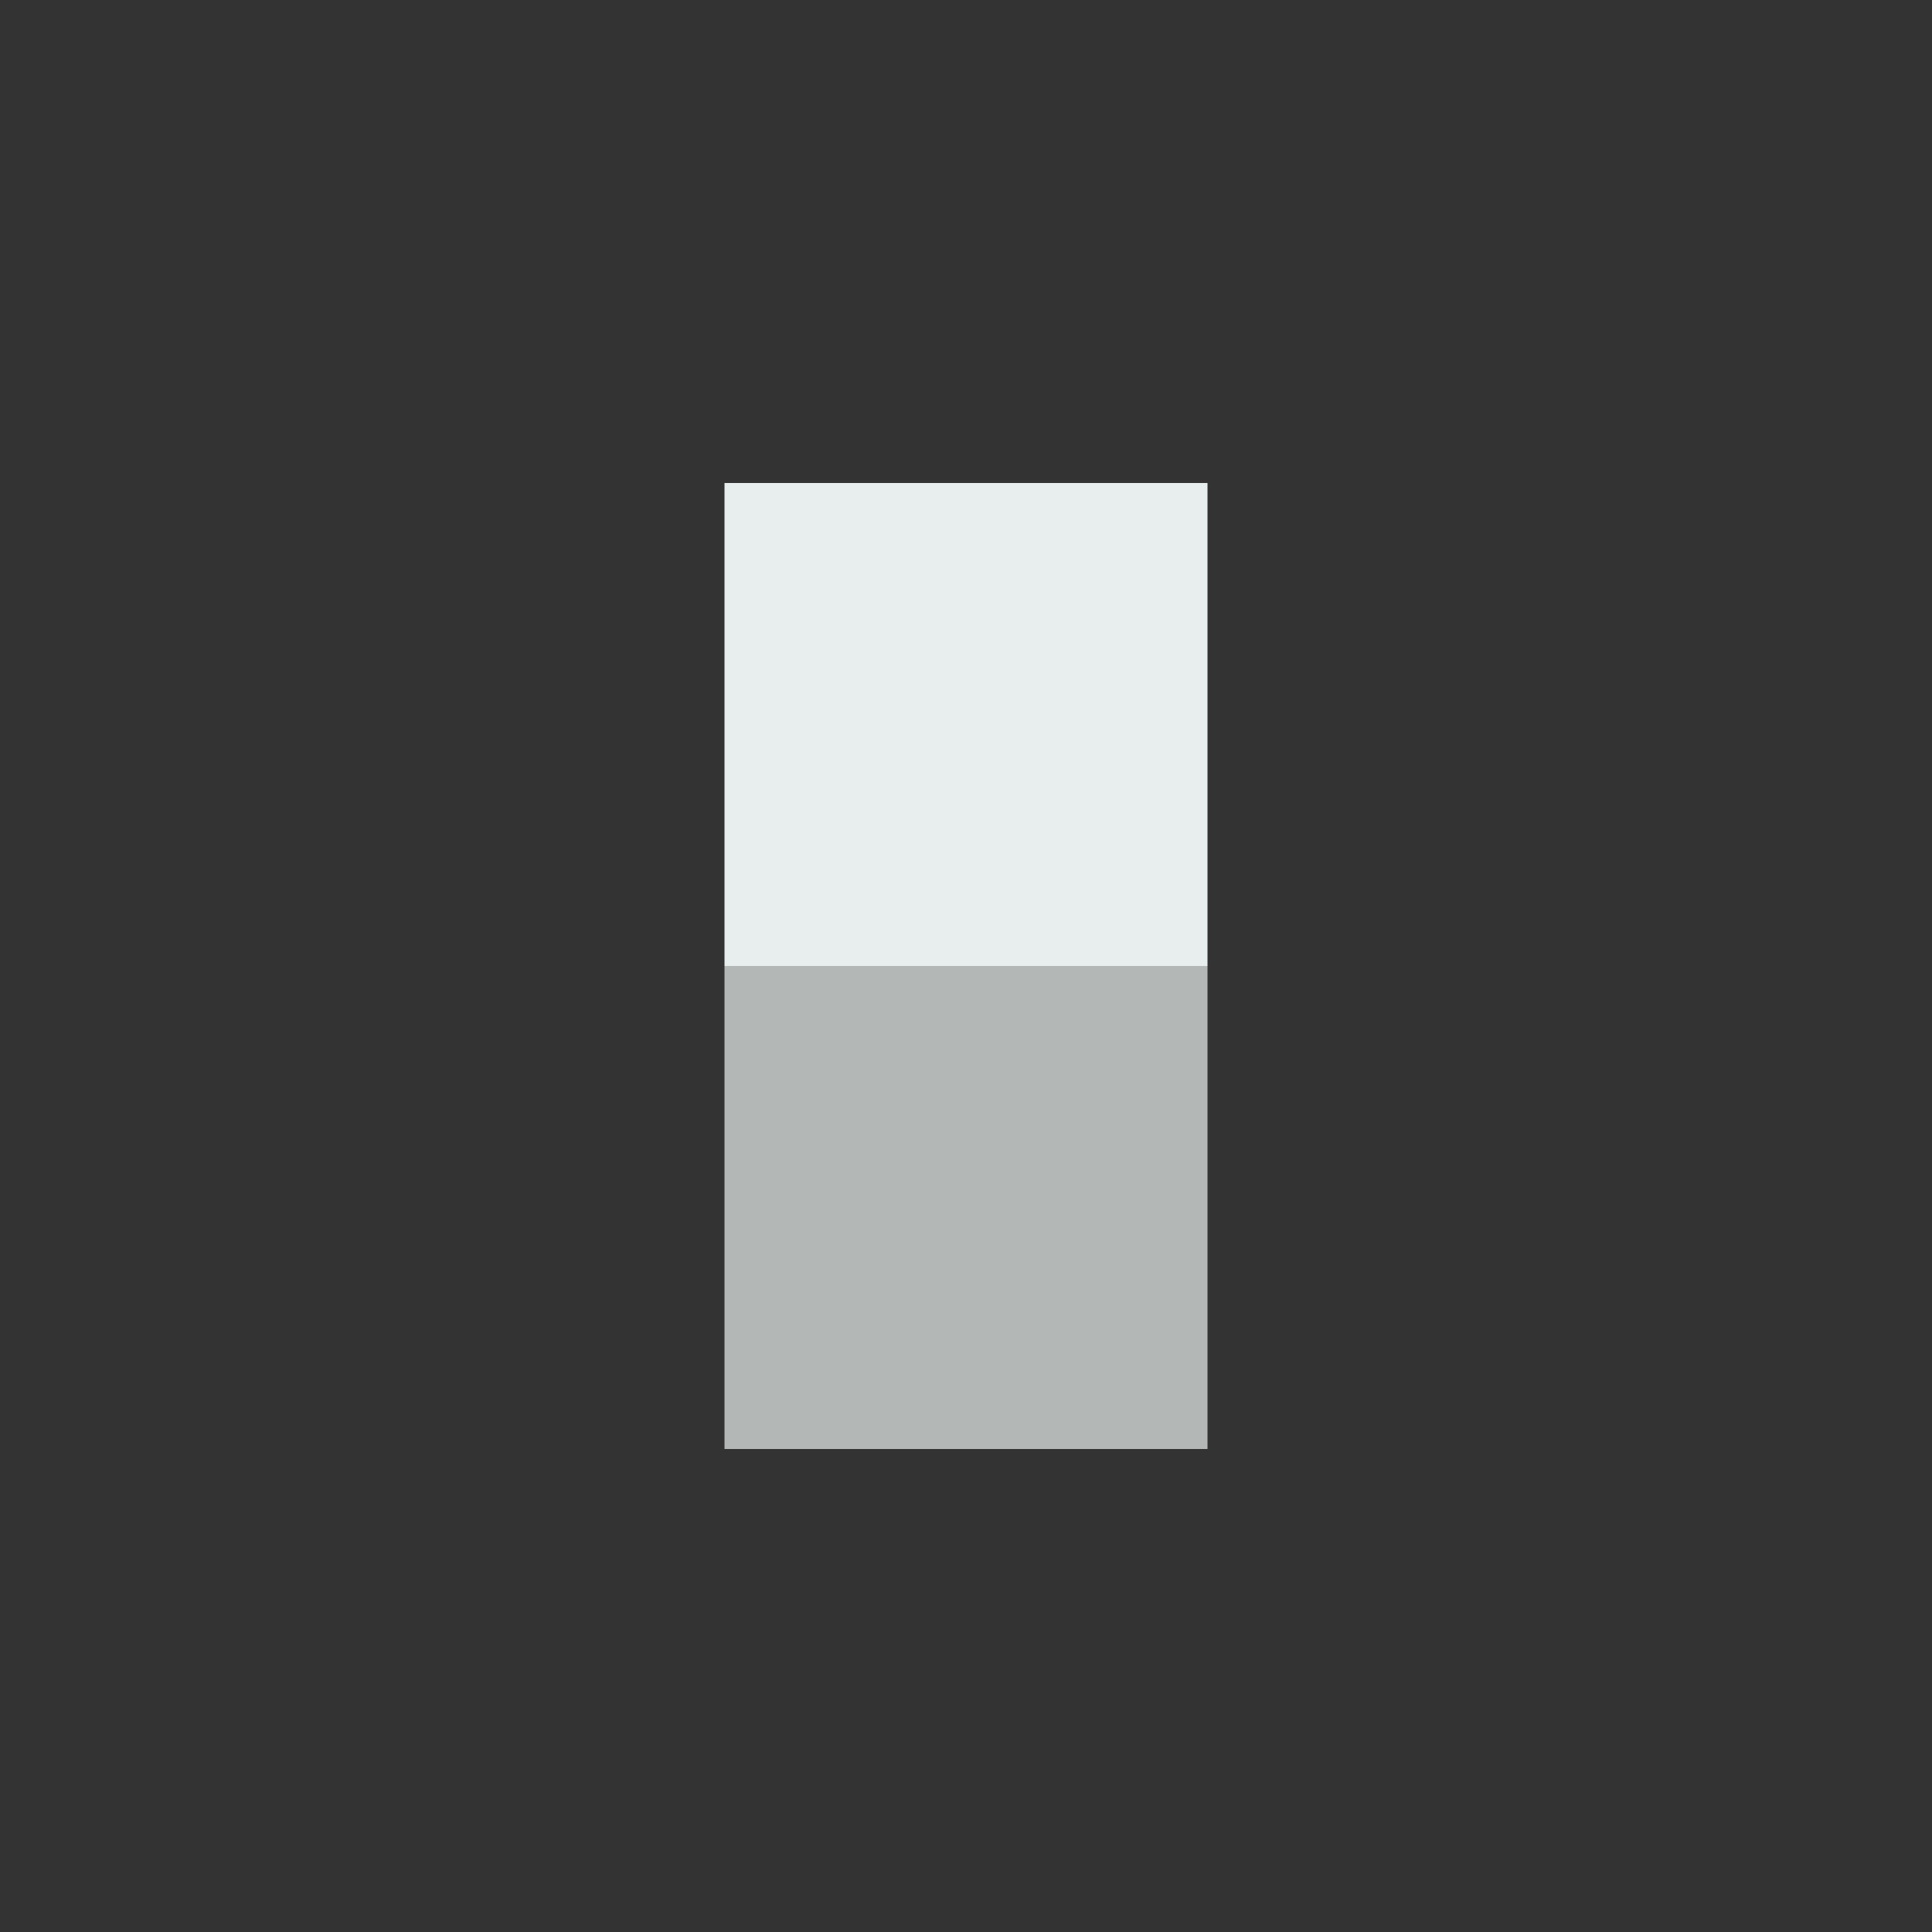
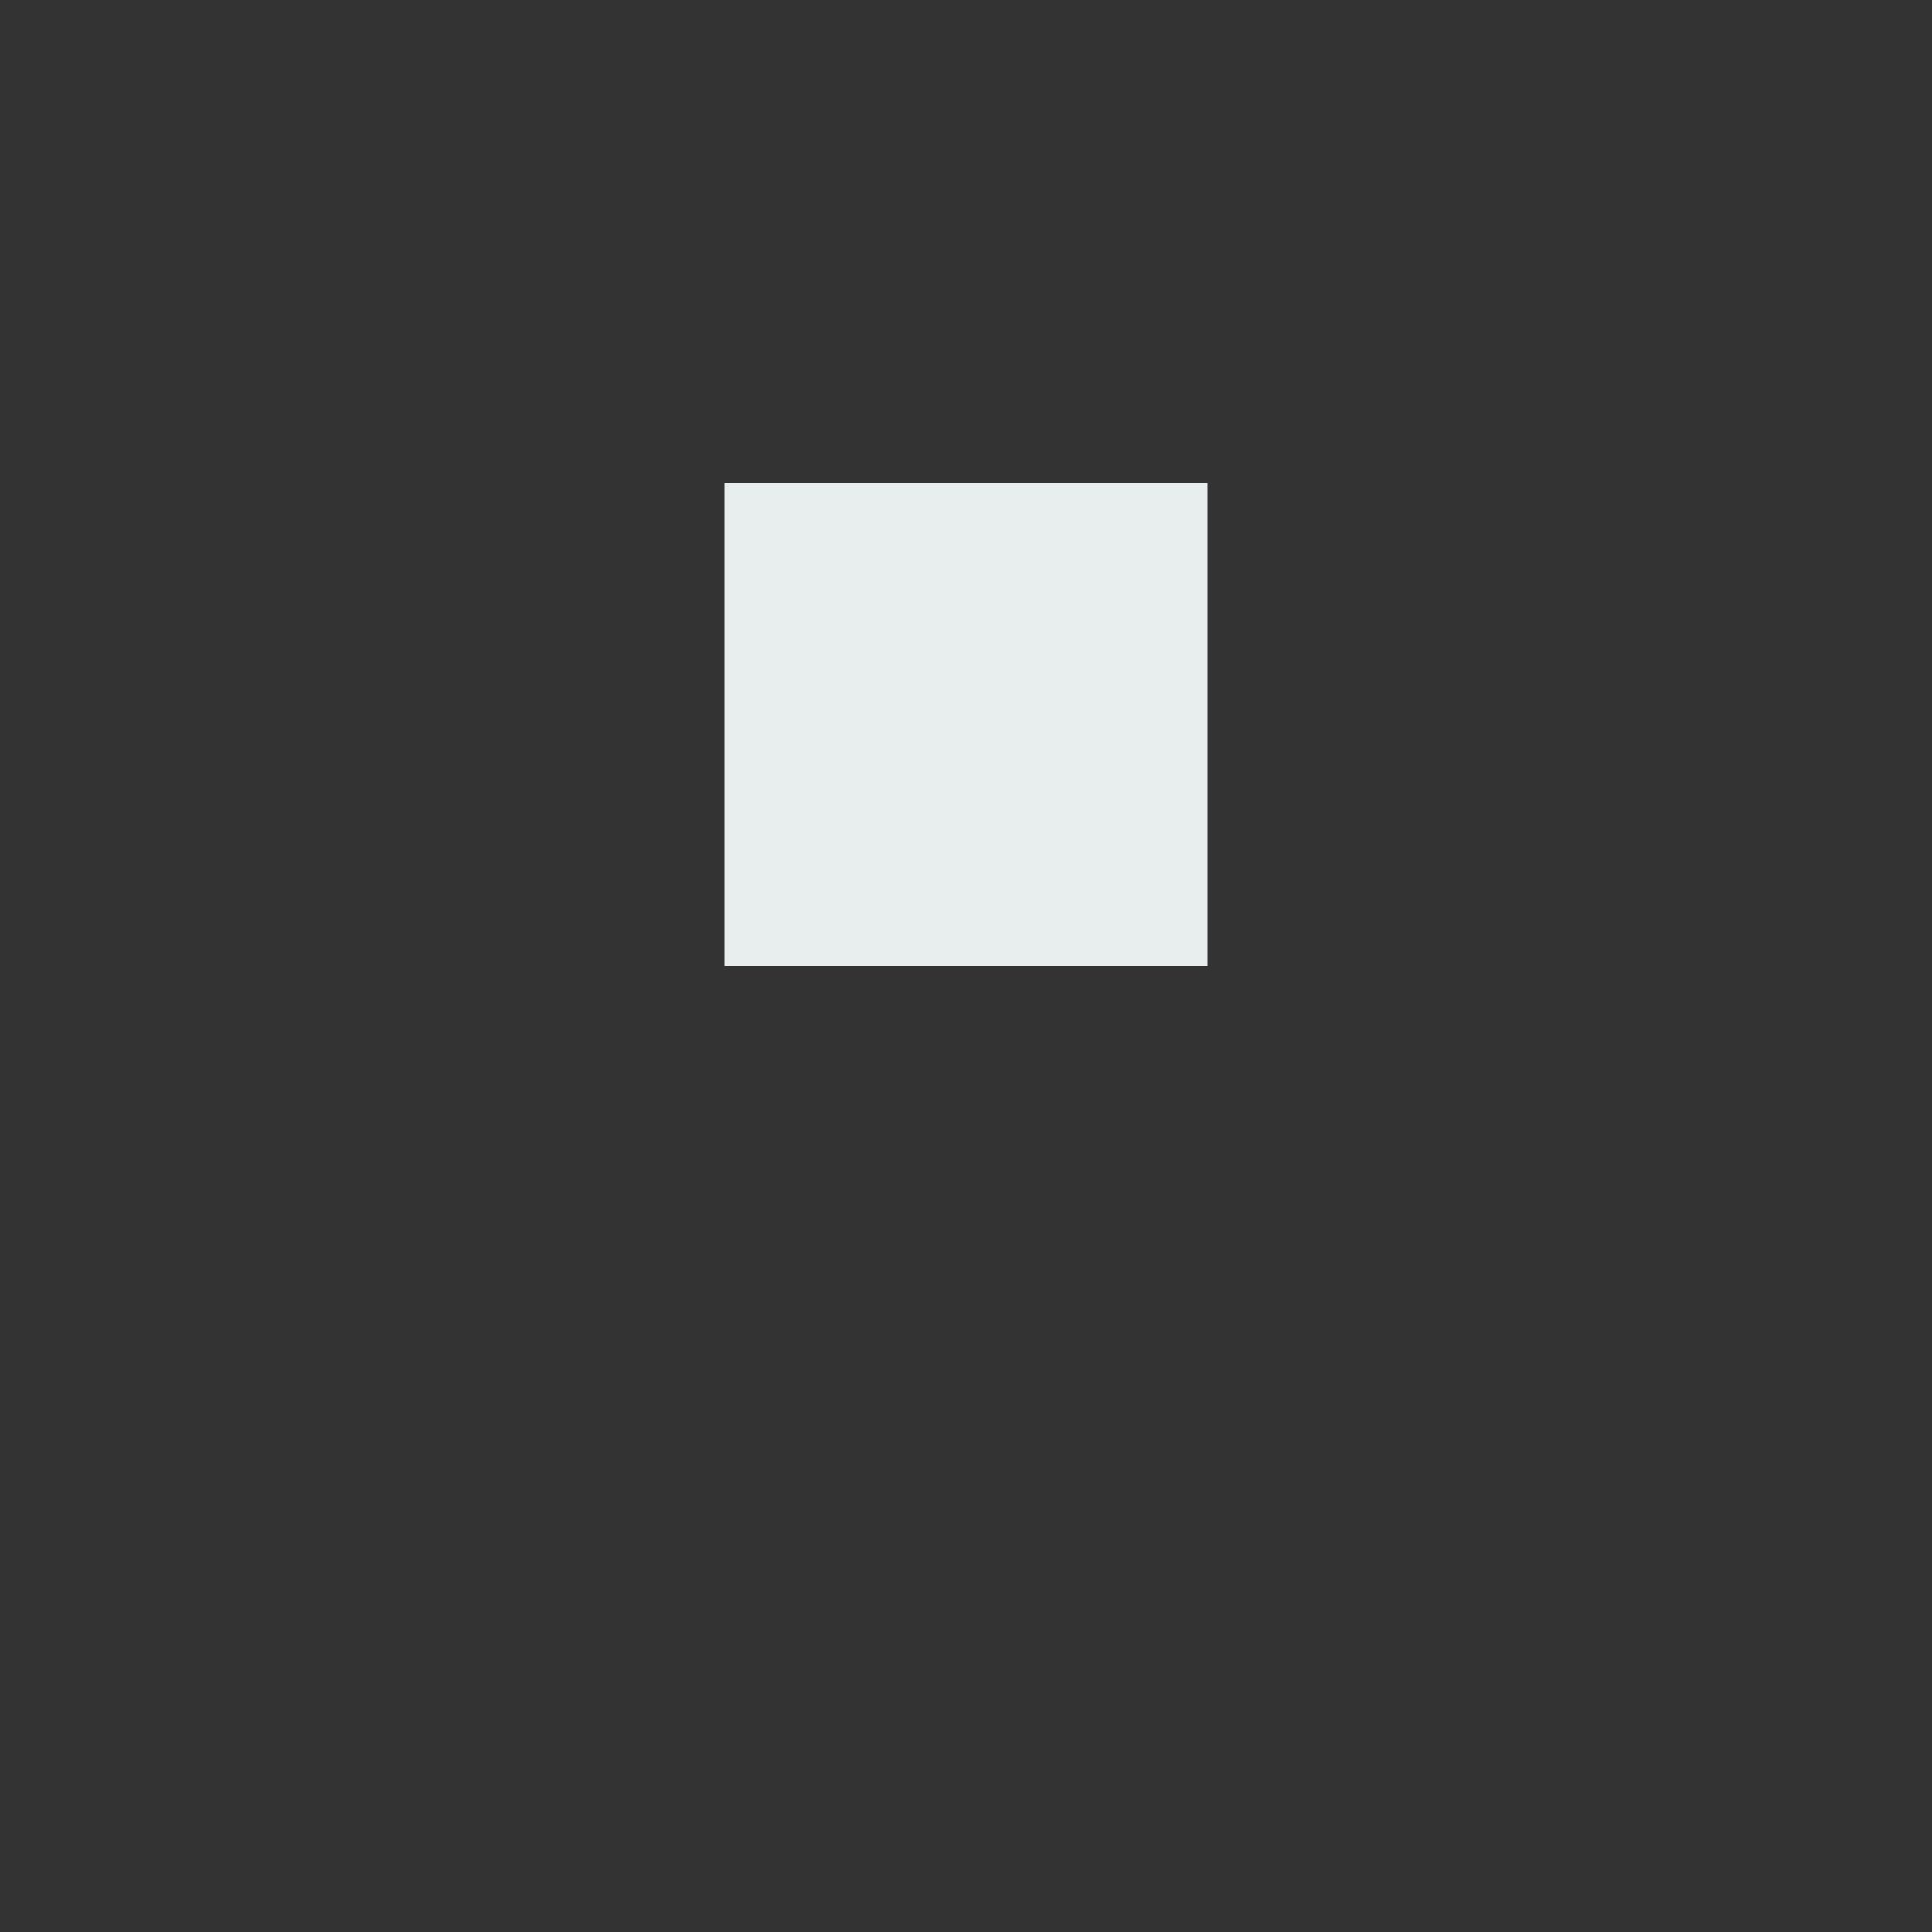
<svg xmlns="http://www.w3.org/2000/svg" viewBox="0 0 1080 1080" version="1.1">
  <rect x="0" y="0" width="1080" height="1080" fill="#333333" stroke="none" />
  <path id="Head" d="M405 540 L675 540 675 270 405 270 Z" fill="rgb(232,238,238)" />
-   <path id="Torso" d="M405 810 L675 810 675 540 405 540 Z" fill="rgb(179,184,182)" />
</svg>